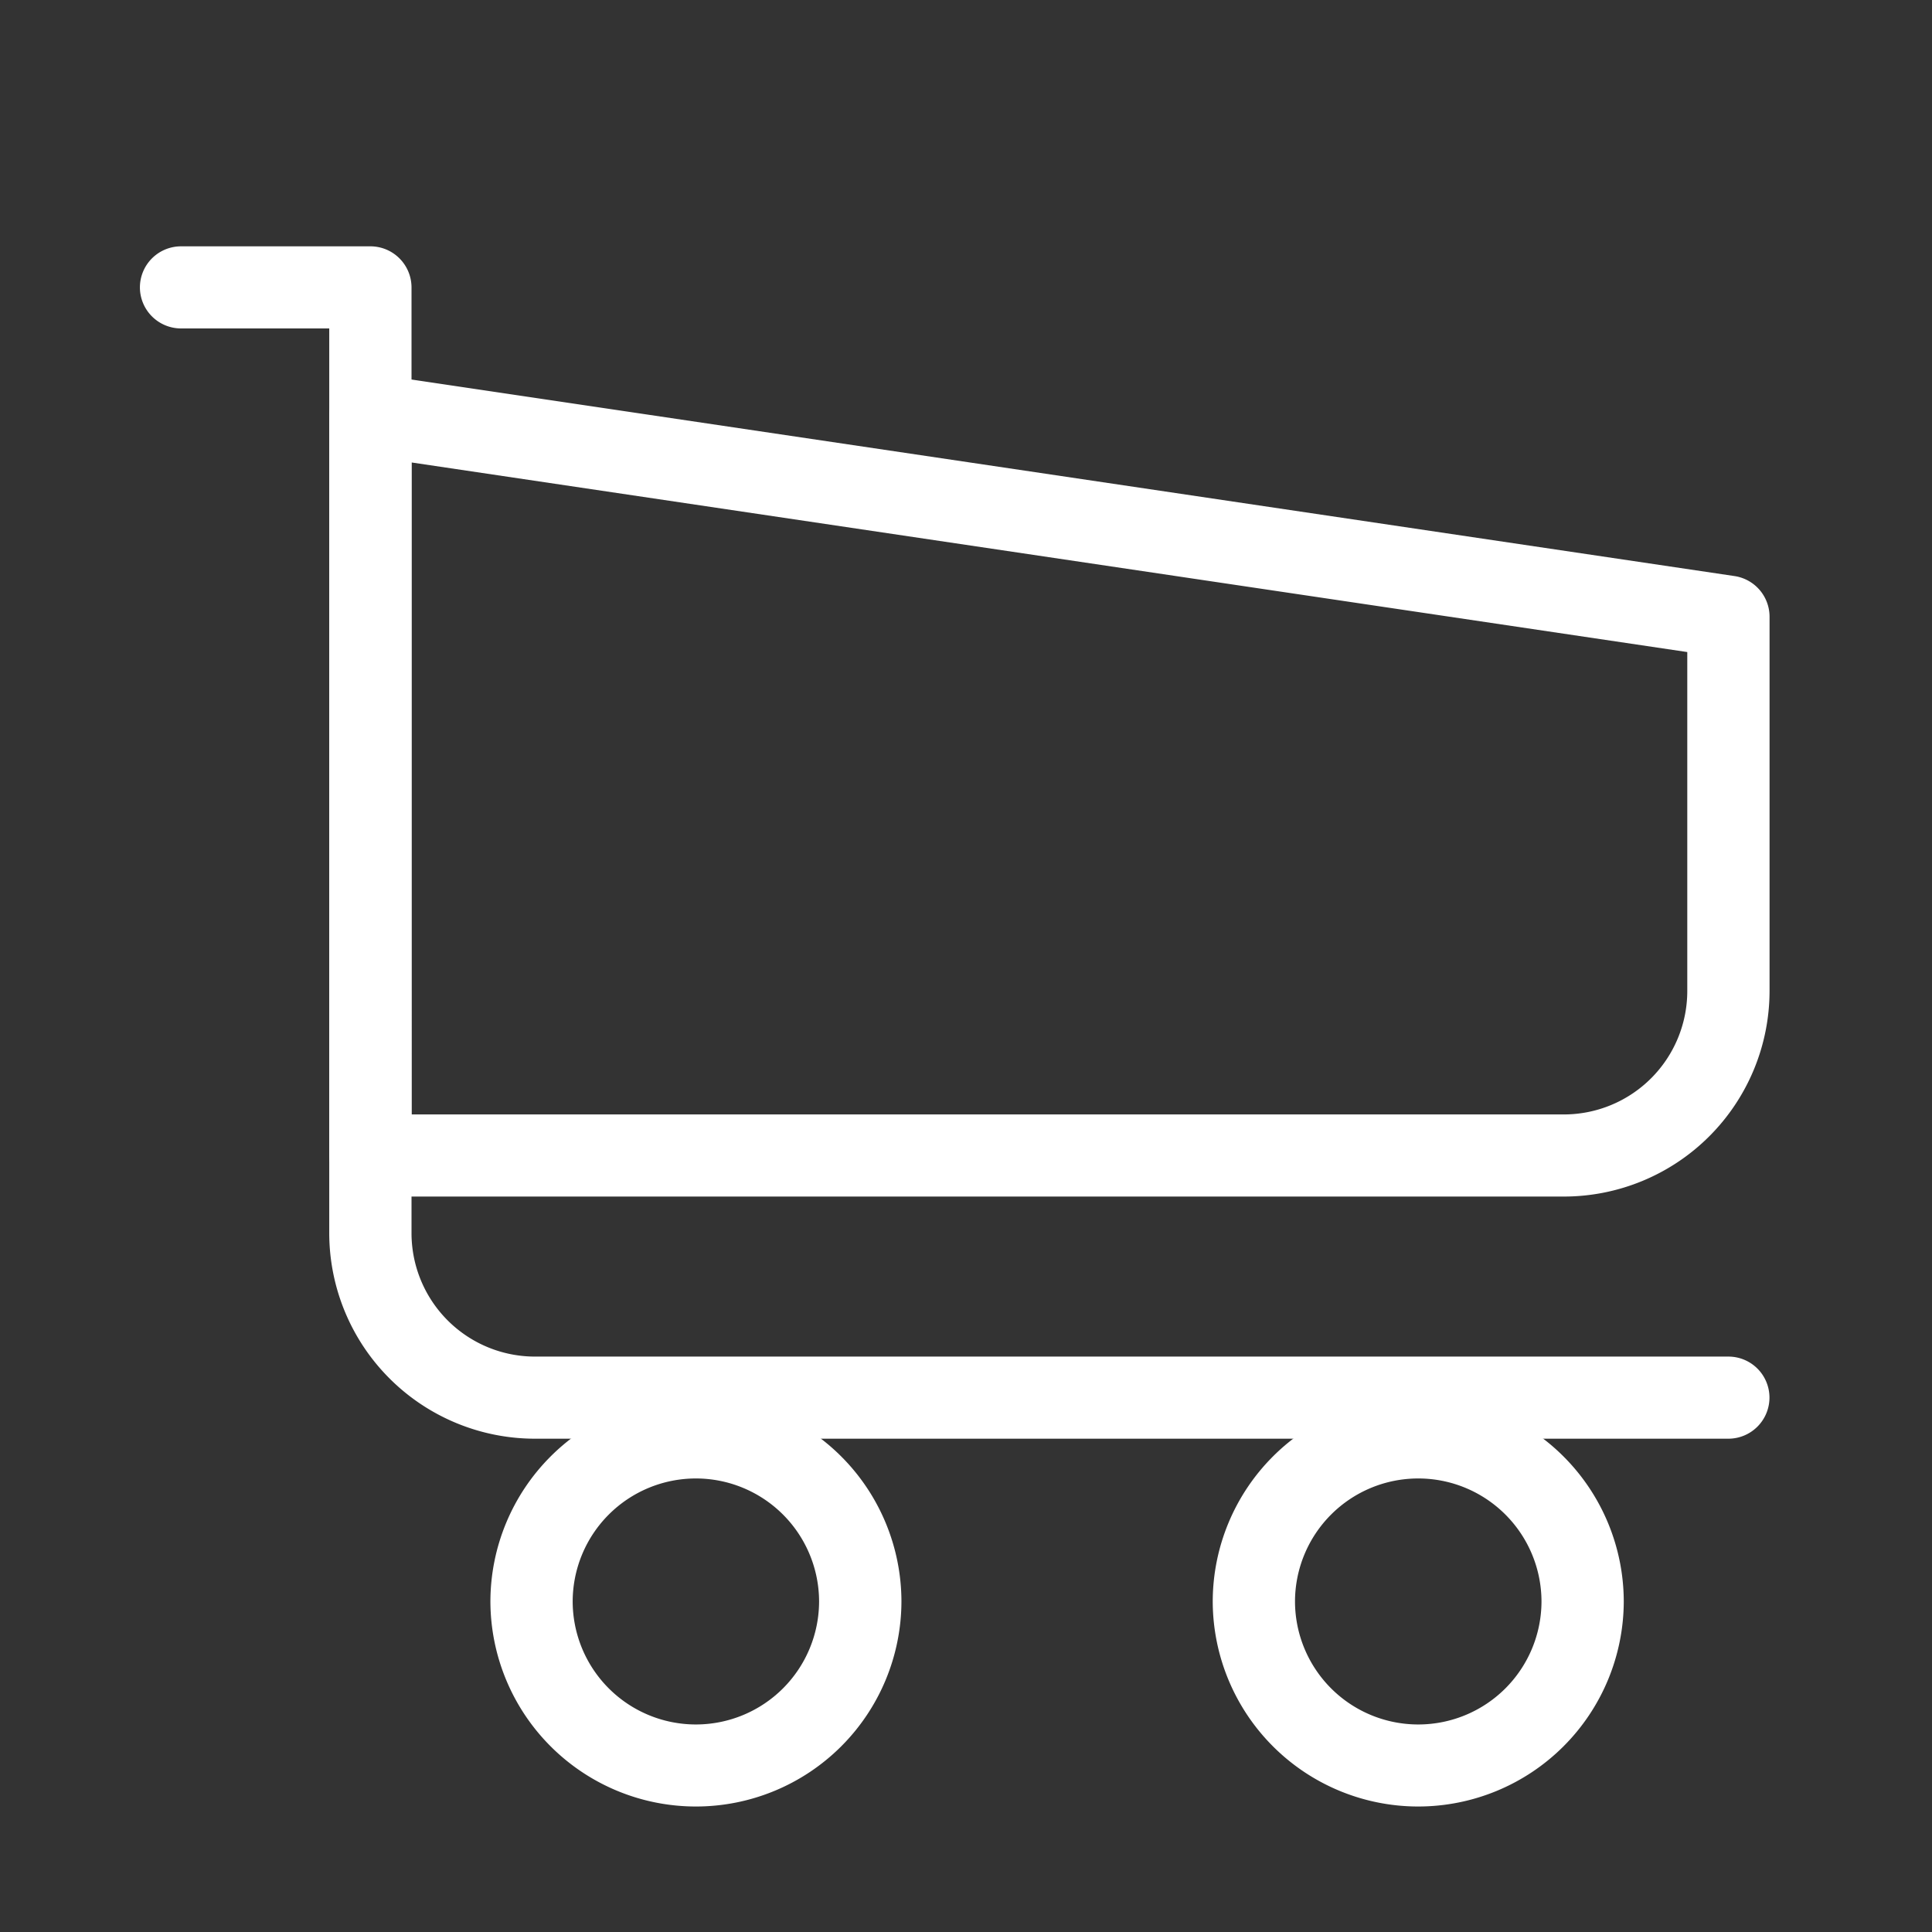
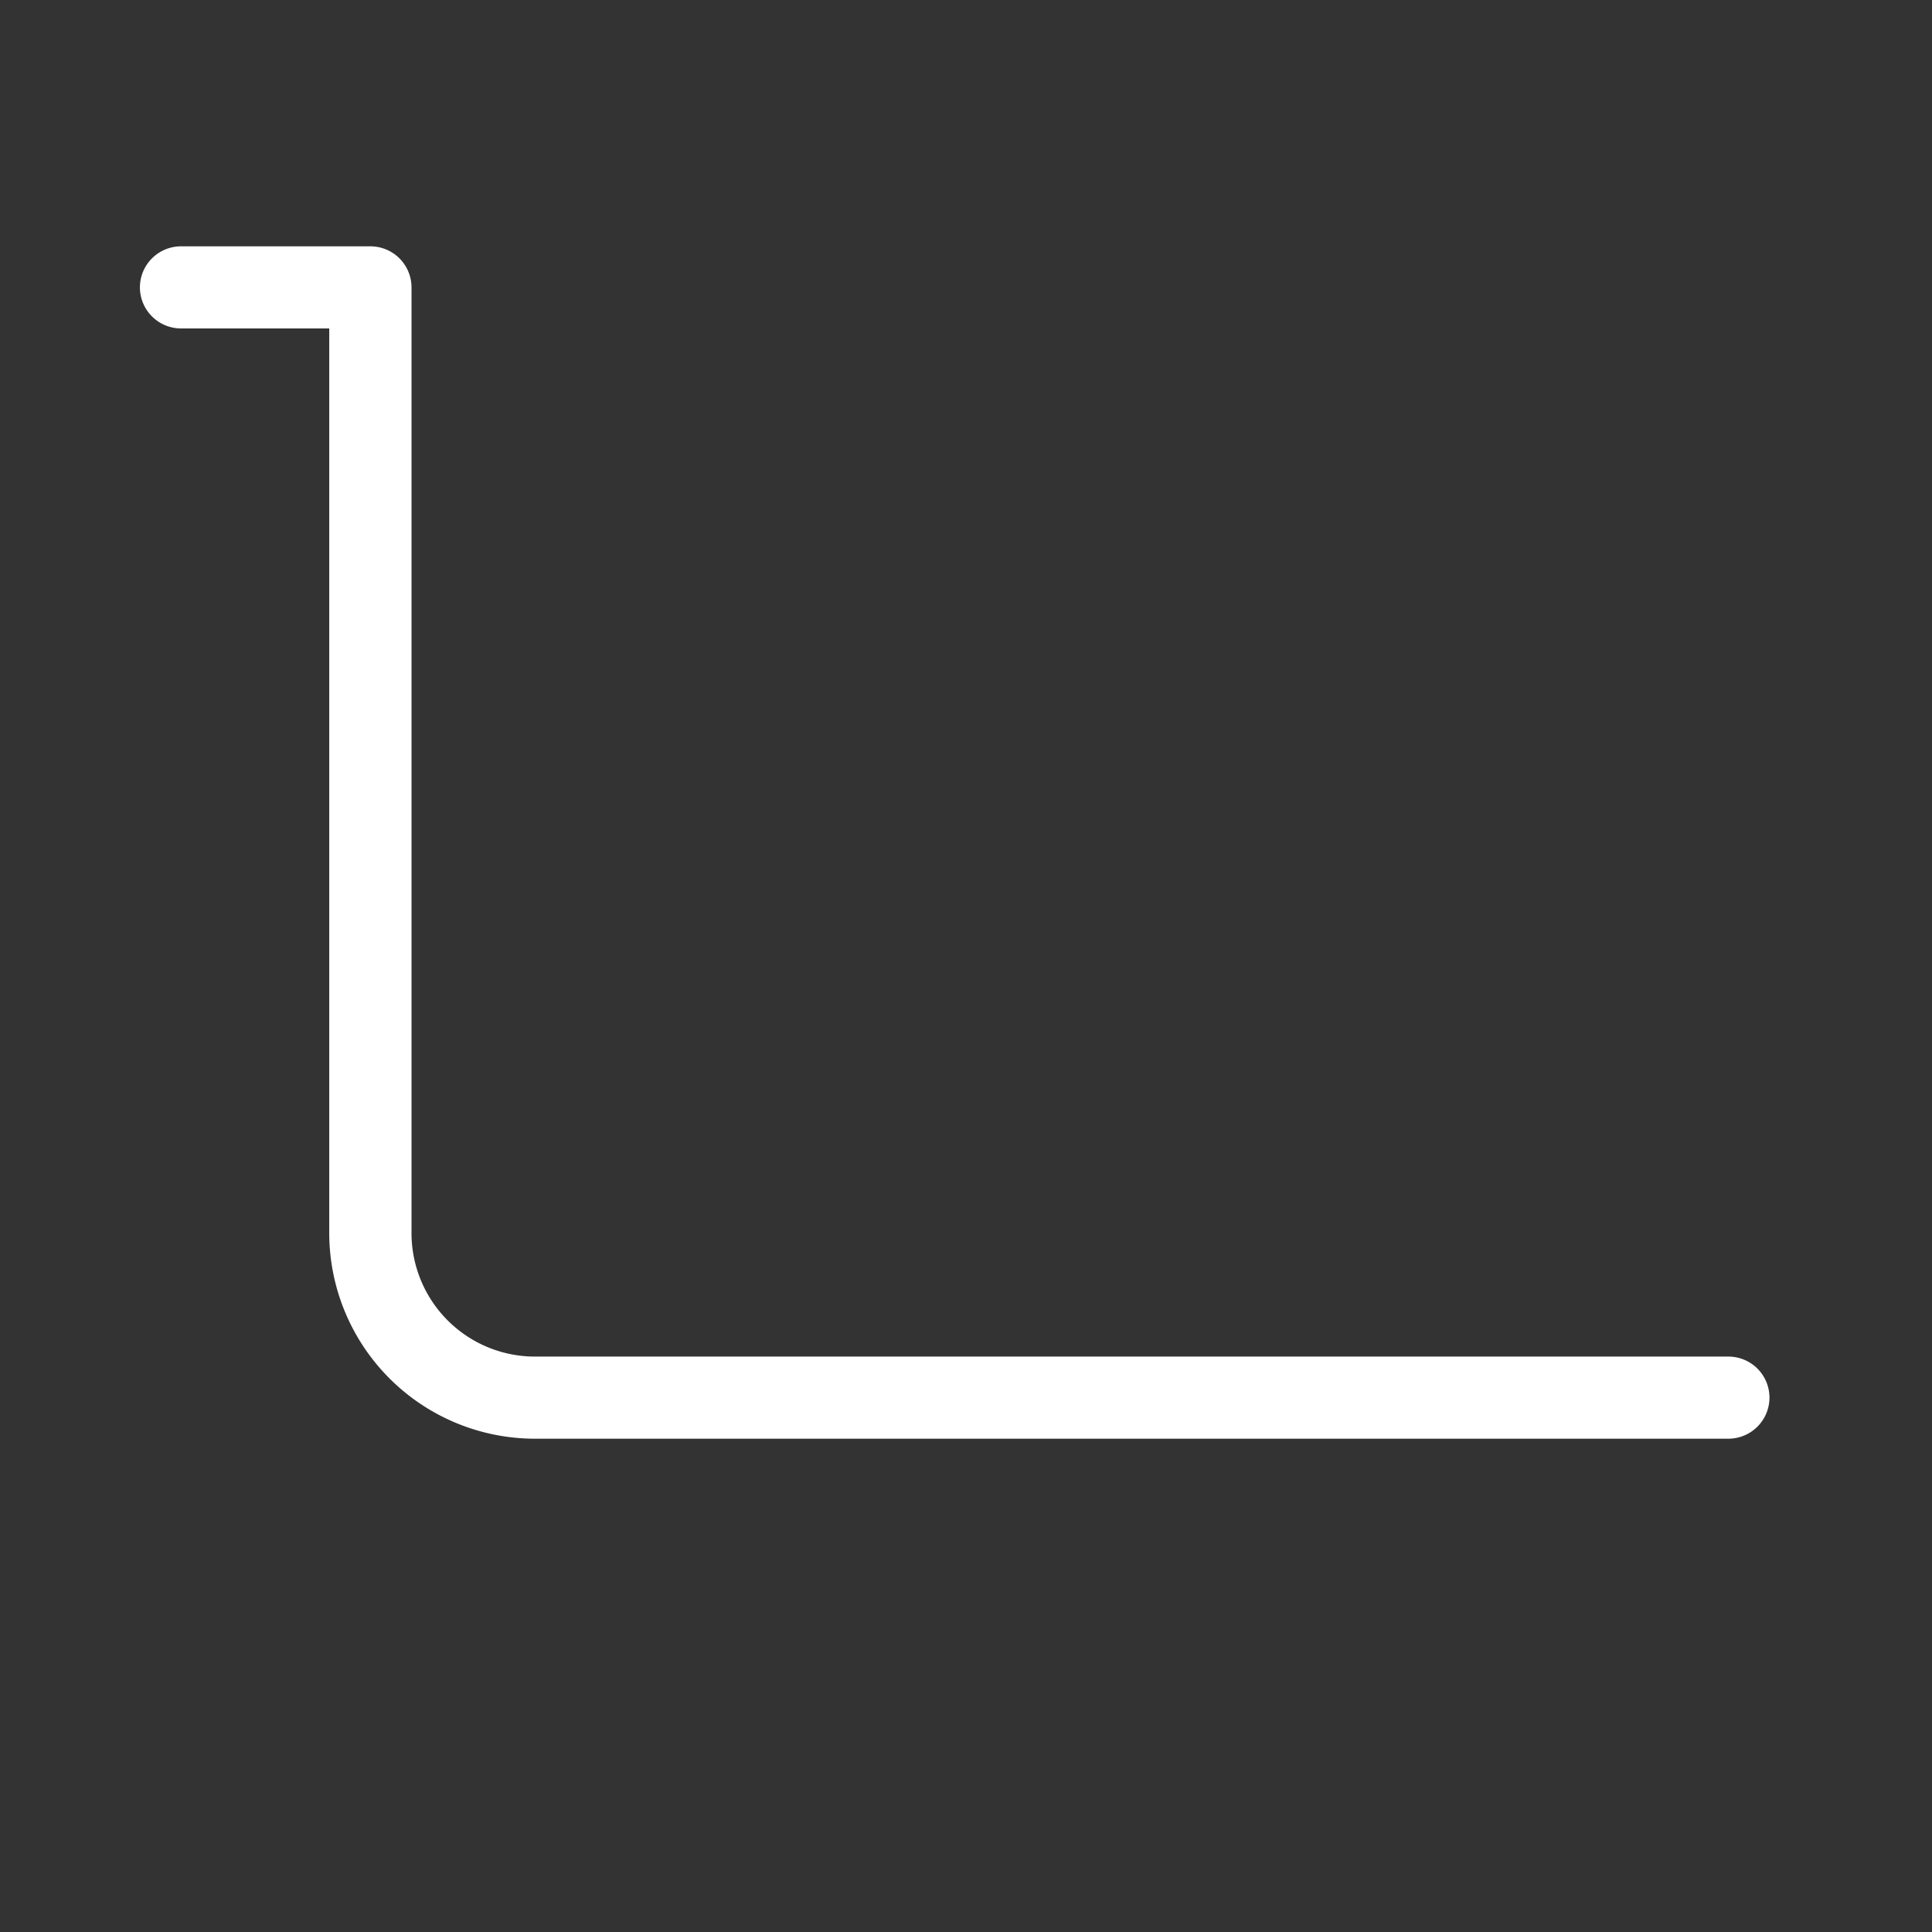
<svg xmlns="http://www.w3.org/2000/svg" width="24" height="24" viewBox="0 0 24 24">
  <rect x="0" y="0" width="24" height="24" fill="#333333" stroke="none" />
  <g id="Shop" transform="translate(-883.813 -56)">
    <g id="Icon_Shopping_Cart" data-name="Icon — Shopping Cart" transform="translate(883.813 56)">
-       <rect id="Rectangle_1087" data-name="Rectangle 1087" width="24" height="24" fill="#fff" opacity="0" />
      <path id="Path_3138" data-name="Path 3138" d="M-384.869,90.812h-14.824a2.556,2.556,0,0,1-2.556-2.55V77.02h-1.841a.511.511,0,0,1-.511-.51.511.511,0,0,1,.511-.51h2.352a.511.511,0,0,1,.511.51V88.262a1.534,1.534,0,0,0,1.534,1.53h14.824a.51.51,0,0,1,.511.51A.511.511,0,0,1-384.869,90.812Z" transform="translate(406.339 -72.94)" fill="#fff" />
-       <path id="Path_3139" data-name="Path 3139" d="M-361.062,85.276" transform="translate(385.056 -77.485)" fill="#fff" stroke="#666" stroke-linecap="round" stroke-linejoin="round" stroke-width="2" />
-       <path id="Path_3140" data-name="Path 3140" d="M-384.664,89.325h-14.824a.511.511,0,0,1-.511-.51v-9.2a.508.508,0,0,1,.177-.386.513.513,0,0,1,.409-.118l16.869,2.506a.511.511,0,0,1,.436.5v4.653A2.556,2.556,0,0,1-384.664,89.325Zm-14.313-1.02h14.313a1.534,1.534,0,0,0,1.534-1.53V82.561l-15.847-2.355Z" transform="translate(404.09 -74.461)" fill="#fff" />
-       <path id="Path_3141" data-name="Path 3141" d="M-393.53,109.105a2.553,2.553,0,0,1-2.553-2.548,2.553,2.553,0,0,1,2.553-2.548,2.553,2.553,0,0,1,2.553,2.548A2.553,2.553,0,0,1-393.53,109.105Zm0-4.075a1.531,1.531,0,0,0-1.531,1.528,1.531,1.531,0,0,0,1.531,1.528A1.531,1.531,0,0,0-392,106.558,1.531,1.531,0,0,0-393.53,105.03Z" transform="translate(402.175 -86.664)" fill="#fff" />
-       <path id="Path_3142" data-name="Path 3142" d="M-375.976,109.105a2.553,2.553,0,0,1-2.553-2.548,2.553,2.553,0,0,1,2.553-2.548,2.554,2.554,0,0,1,2.553,2.548A2.554,2.554,0,0,1-375.976,109.105Zm0-4.075a1.531,1.531,0,0,0-1.531,1.528,1.531,1.531,0,0,0,1.531,1.528,1.531,1.531,0,0,0,1.531-1.528A1.531,1.531,0,0,0-375.976,105.03Z" transform="translate(393.594 -86.664)" fill="#fff" />
    </g>
  </g>
</svg>